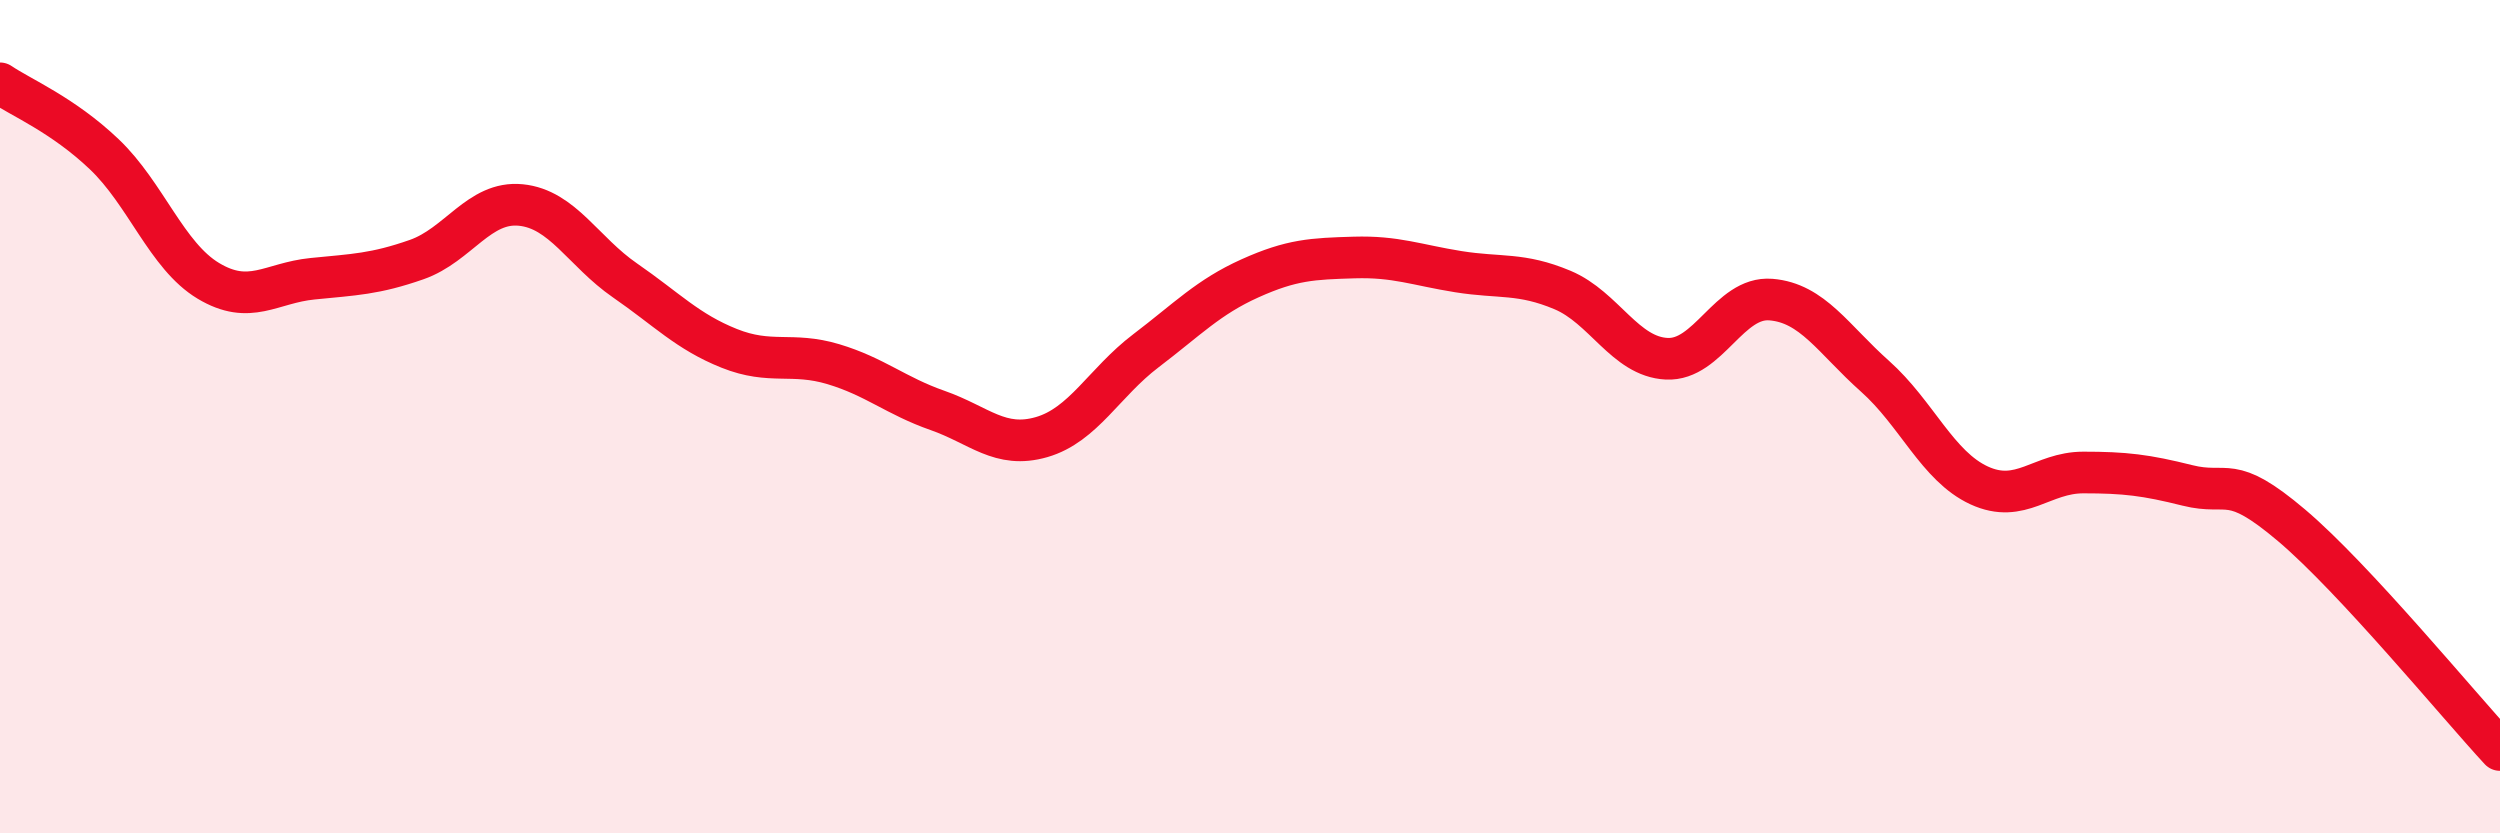
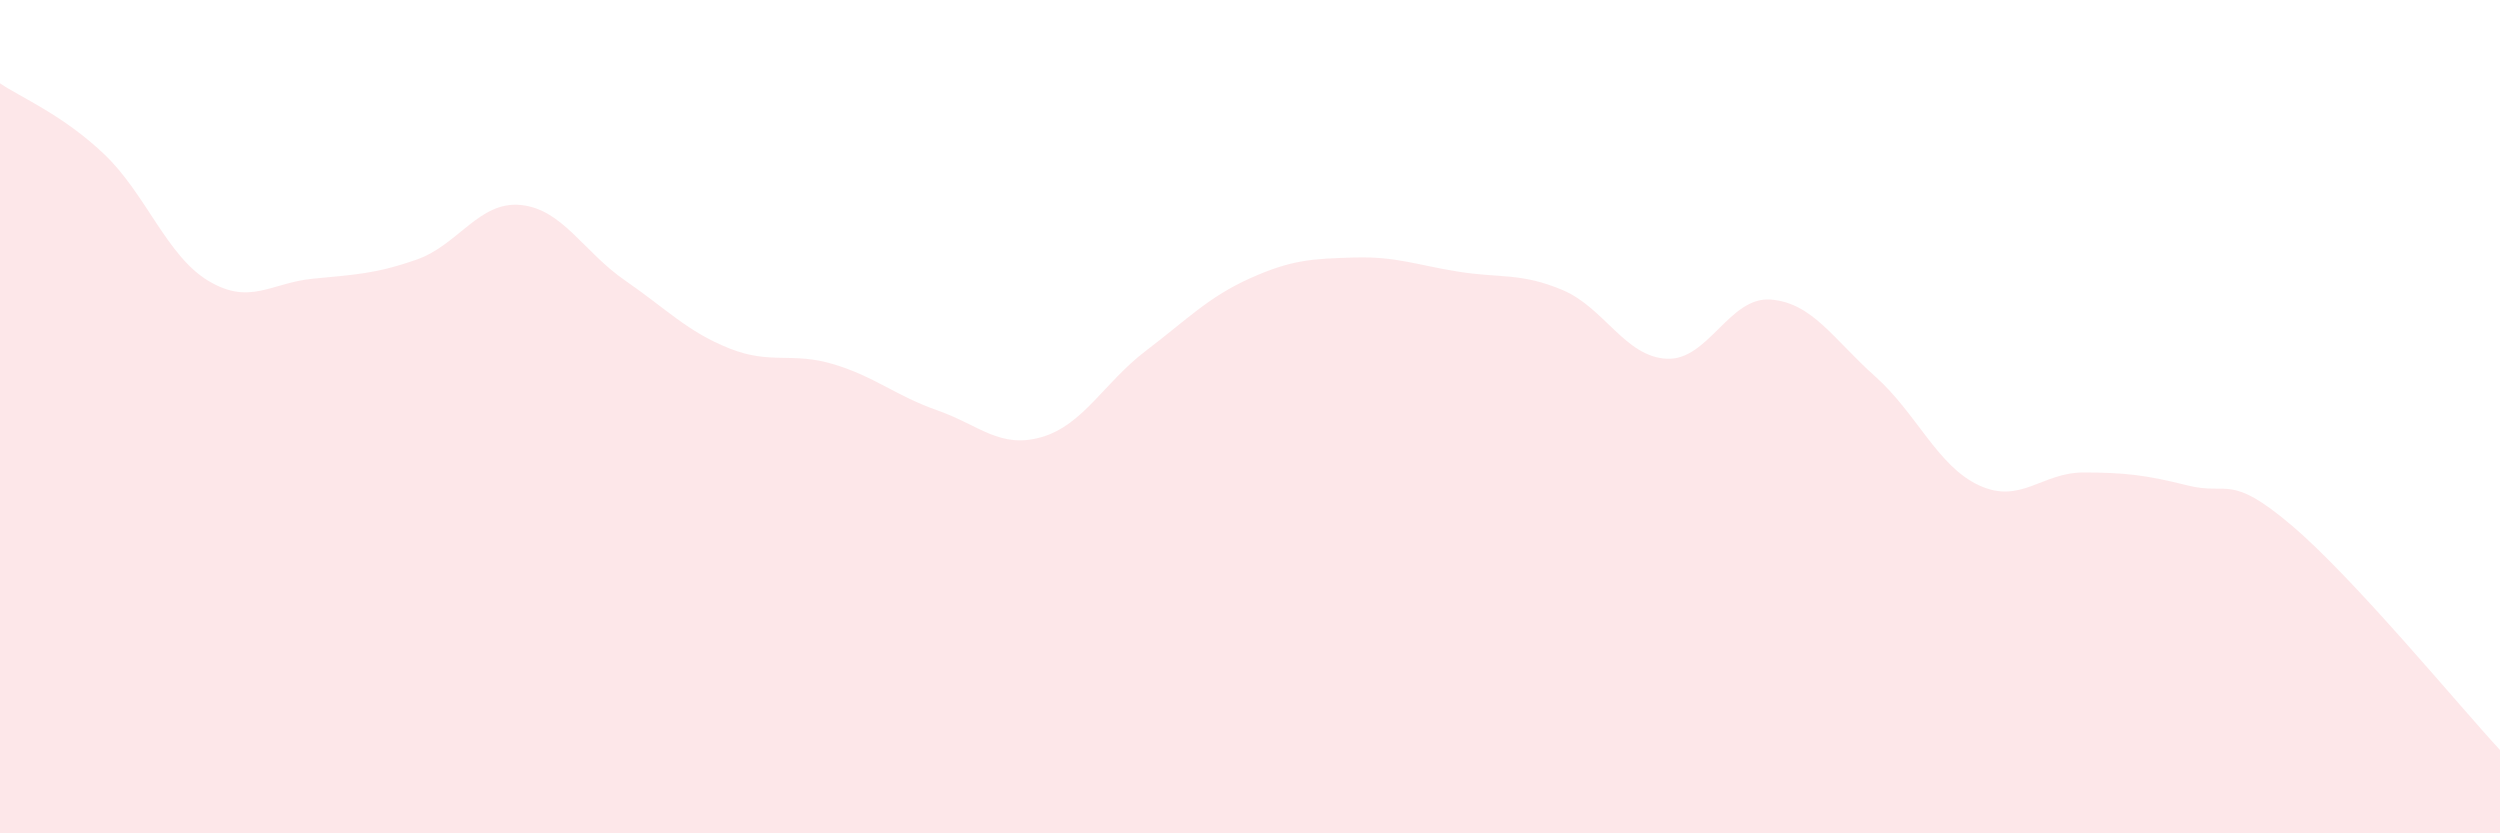
<svg xmlns="http://www.w3.org/2000/svg" width="60" height="20" viewBox="0 0 60 20">
  <path d="M 0,2 C 0.5,2.34 1.5,2.75 2.5,3.7 C 3.5,4.65 4,6.14 5,6.74 C 6,7.34 6.5,6.79 7.5,6.69 C 8.5,6.59 9,6.58 10,6.23 C 11,5.88 11.5,4.82 12.5,4.92 C 13.5,5.02 14,6.04 15,6.73 C 16,7.42 16.5,7.96 17.5,8.36 C 18.5,8.76 19,8.44 20,8.74 C 21,9.04 21.5,9.5 22.5,9.85 C 23.5,10.2 24,10.78 25,10.49 C 26,10.2 26.5,9.18 27.5,8.42 C 28.5,7.66 29,7.13 30,6.68 C 31,6.23 31.5,6.21 32.5,6.18 C 33.5,6.15 34,6.36 35,6.52 C 36,6.68 36.5,6.54 37.5,6.96 C 38.5,7.38 39,8.56 40,8.61 C 41,8.66 41.5,7.11 42.5,7.19 C 43.5,7.27 44,8.14 45,9.03 C 46,9.92 46.5,11.19 47.5,11.65 C 48.5,12.11 49,11.34 50,11.34 C 51,11.34 51.5,11.4 52.5,11.65 C 53.5,11.9 53.5,11.34 55,12.61 C 56.5,13.88 59,16.92 60,18L60 20L0 20Z" fill="#EB0A25" opacity="0.1" stroke-linecap="round" stroke-linejoin="round" />
-   <path d="M 0,2 C 0.5,2.34 1.5,2.75 2.5,3.7 C 3.5,4.65 4,6.14 5,6.74 C 6,7.34 6.5,6.79 7.5,6.69 C 8.5,6.59 9,6.58 10,6.23 C 11,5.88 11.5,4.82 12.5,4.92 C 13.5,5.02 14,6.04 15,6.73 C 16,7.42 16.5,7.96 17.5,8.36 C 18.5,8.76 19,8.44 20,8.74 C 21,9.04 21.5,9.5 22.5,9.85 C 23.5,10.2 24,10.78 25,10.49 C 26,10.2 26.5,9.18 27.5,8.42 C 28.5,7.66 29,7.13 30,6.68 C 31,6.23 31.5,6.21 32.5,6.18 C 33.5,6.15 34,6.36 35,6.52 C 36,6.68 36.5,6.54 37.5,6.96 C 38.5,7.38 39,8.56 40,8.61 C 41,8.66 41.5,7.11 42.5,7.19 C 43.5,7.27 44,8.14 45,9.03 C 46,9.92 46.5,11.19 47.5,11.65 C 48.5,12.11 49,11.34 50,11.34 C 51,11.34 51.5,11.4 52.5,11.65 C 53.5,11.9 53.5,11.34 55,12.61 C 56.5,13.88 59,16.92 60,18" stroke="#EB0A25" stroke-width="1" fill="none" stroke-linecap="round" stroke-linejoin="round" />
</svg>